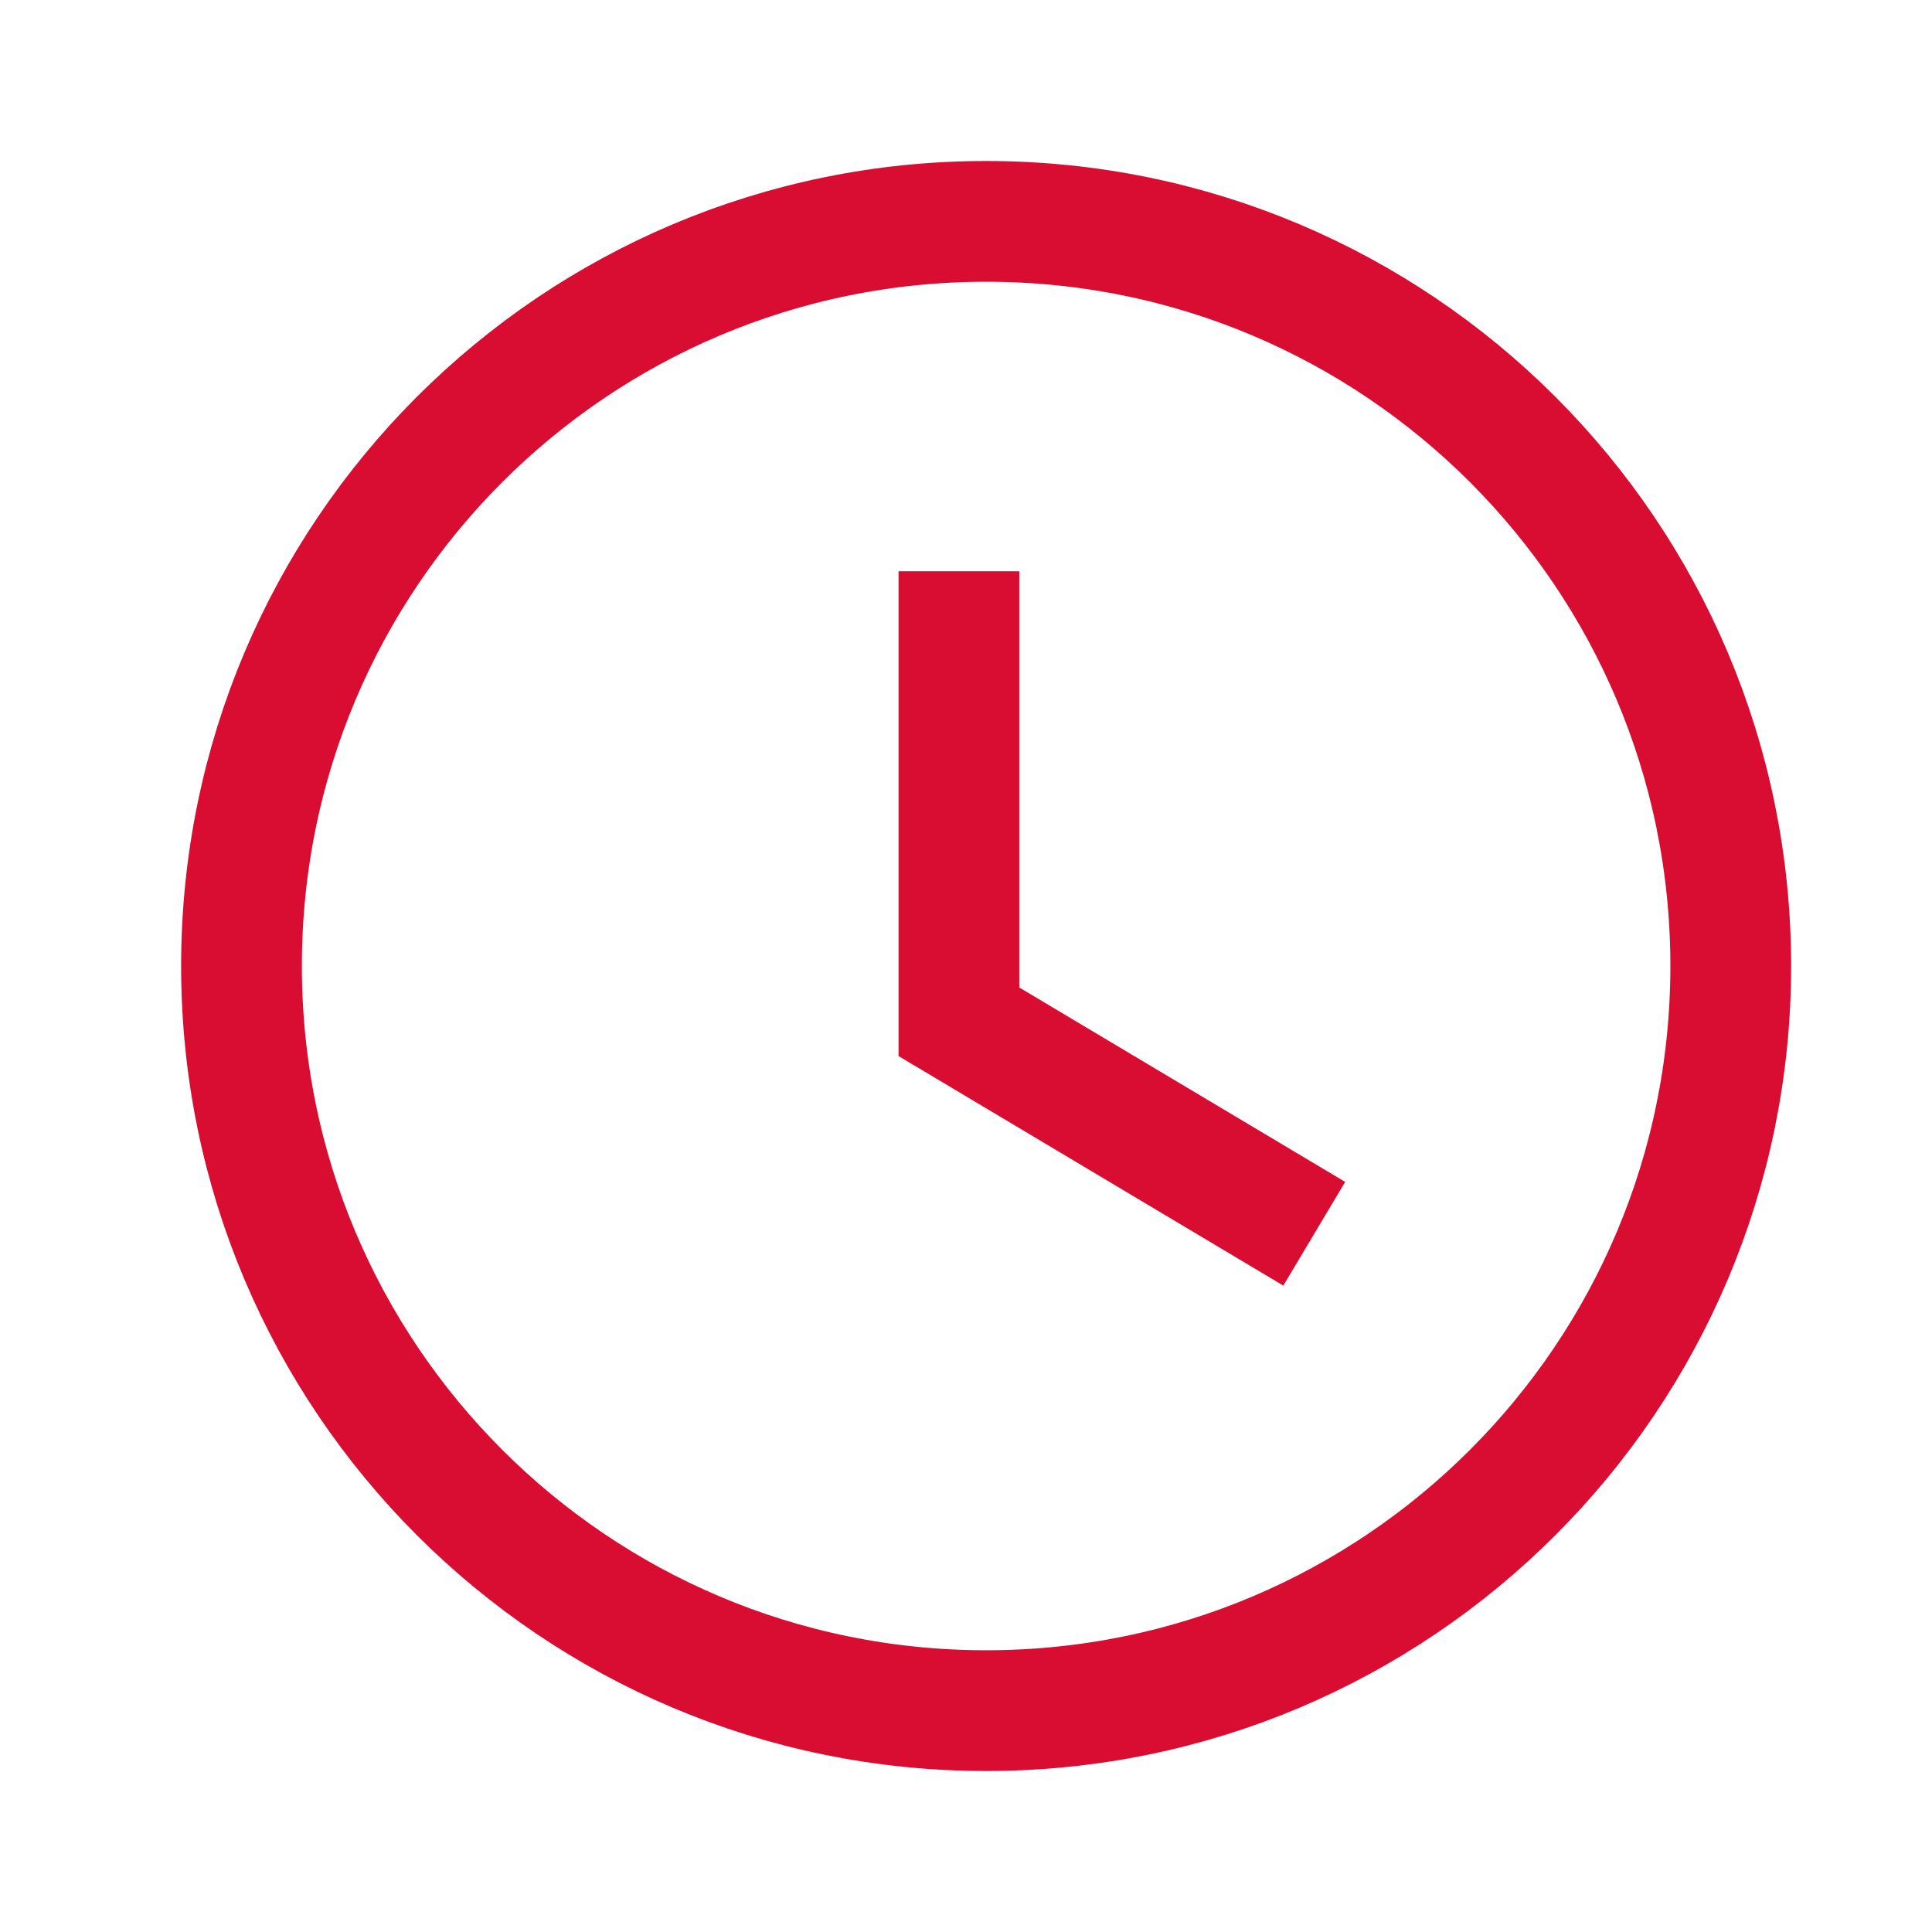
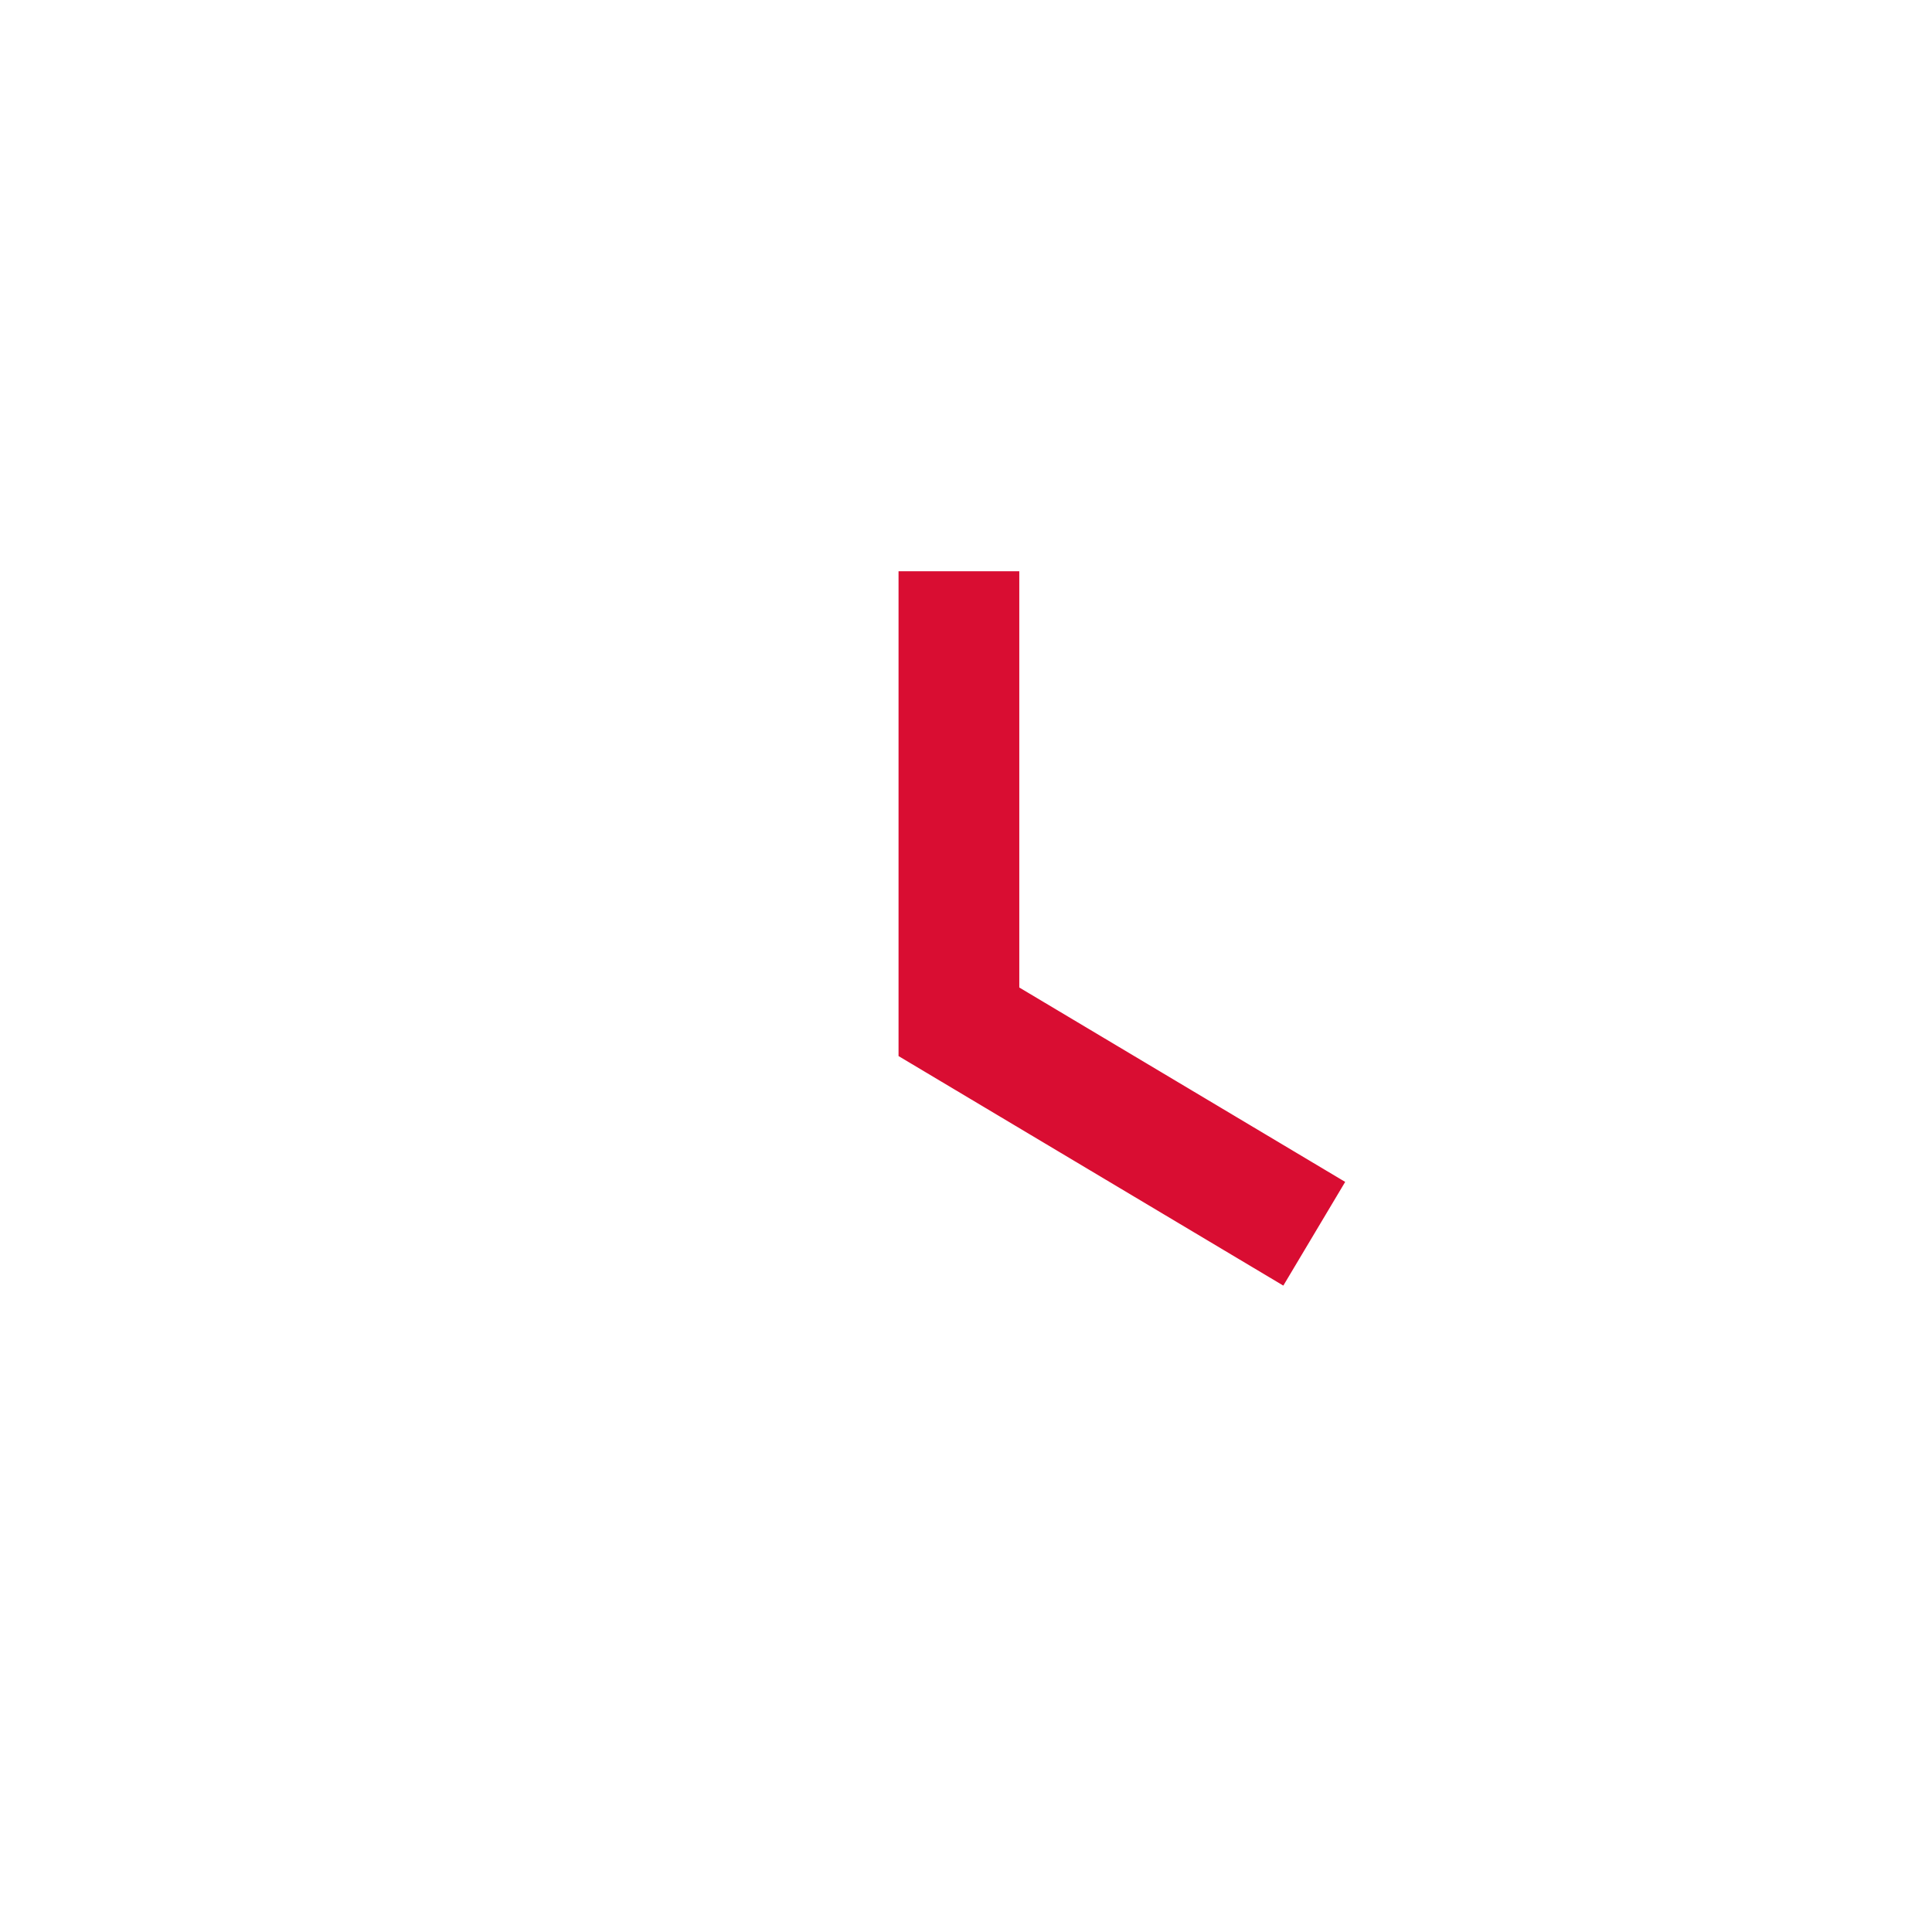
<svg xmlns="http://www.w3.org/2000/svg" width="24" height="24" viewBox="0 0 24 24" fill="none">
-   <path fill-rule="evenodd" clip-rule="evenodd" d="M21.5 12C21.5 17.109 17.359 21.25 12.25 21.25C7.141 21.25 3 17.109 3 12C3 6.891 7.141 2.75 12.25 2.75C17.359 2.75 21.5 6.891 21.5 12Z" stroke="#D90D32" stroke-width="1.5" stroke-linecap="square" />
  <path d="M15.682 14.942L11.912 12.693V7.846" stroke="#D90D32" stroke-width="1.5" stroke-linecap="square" />
</svg>